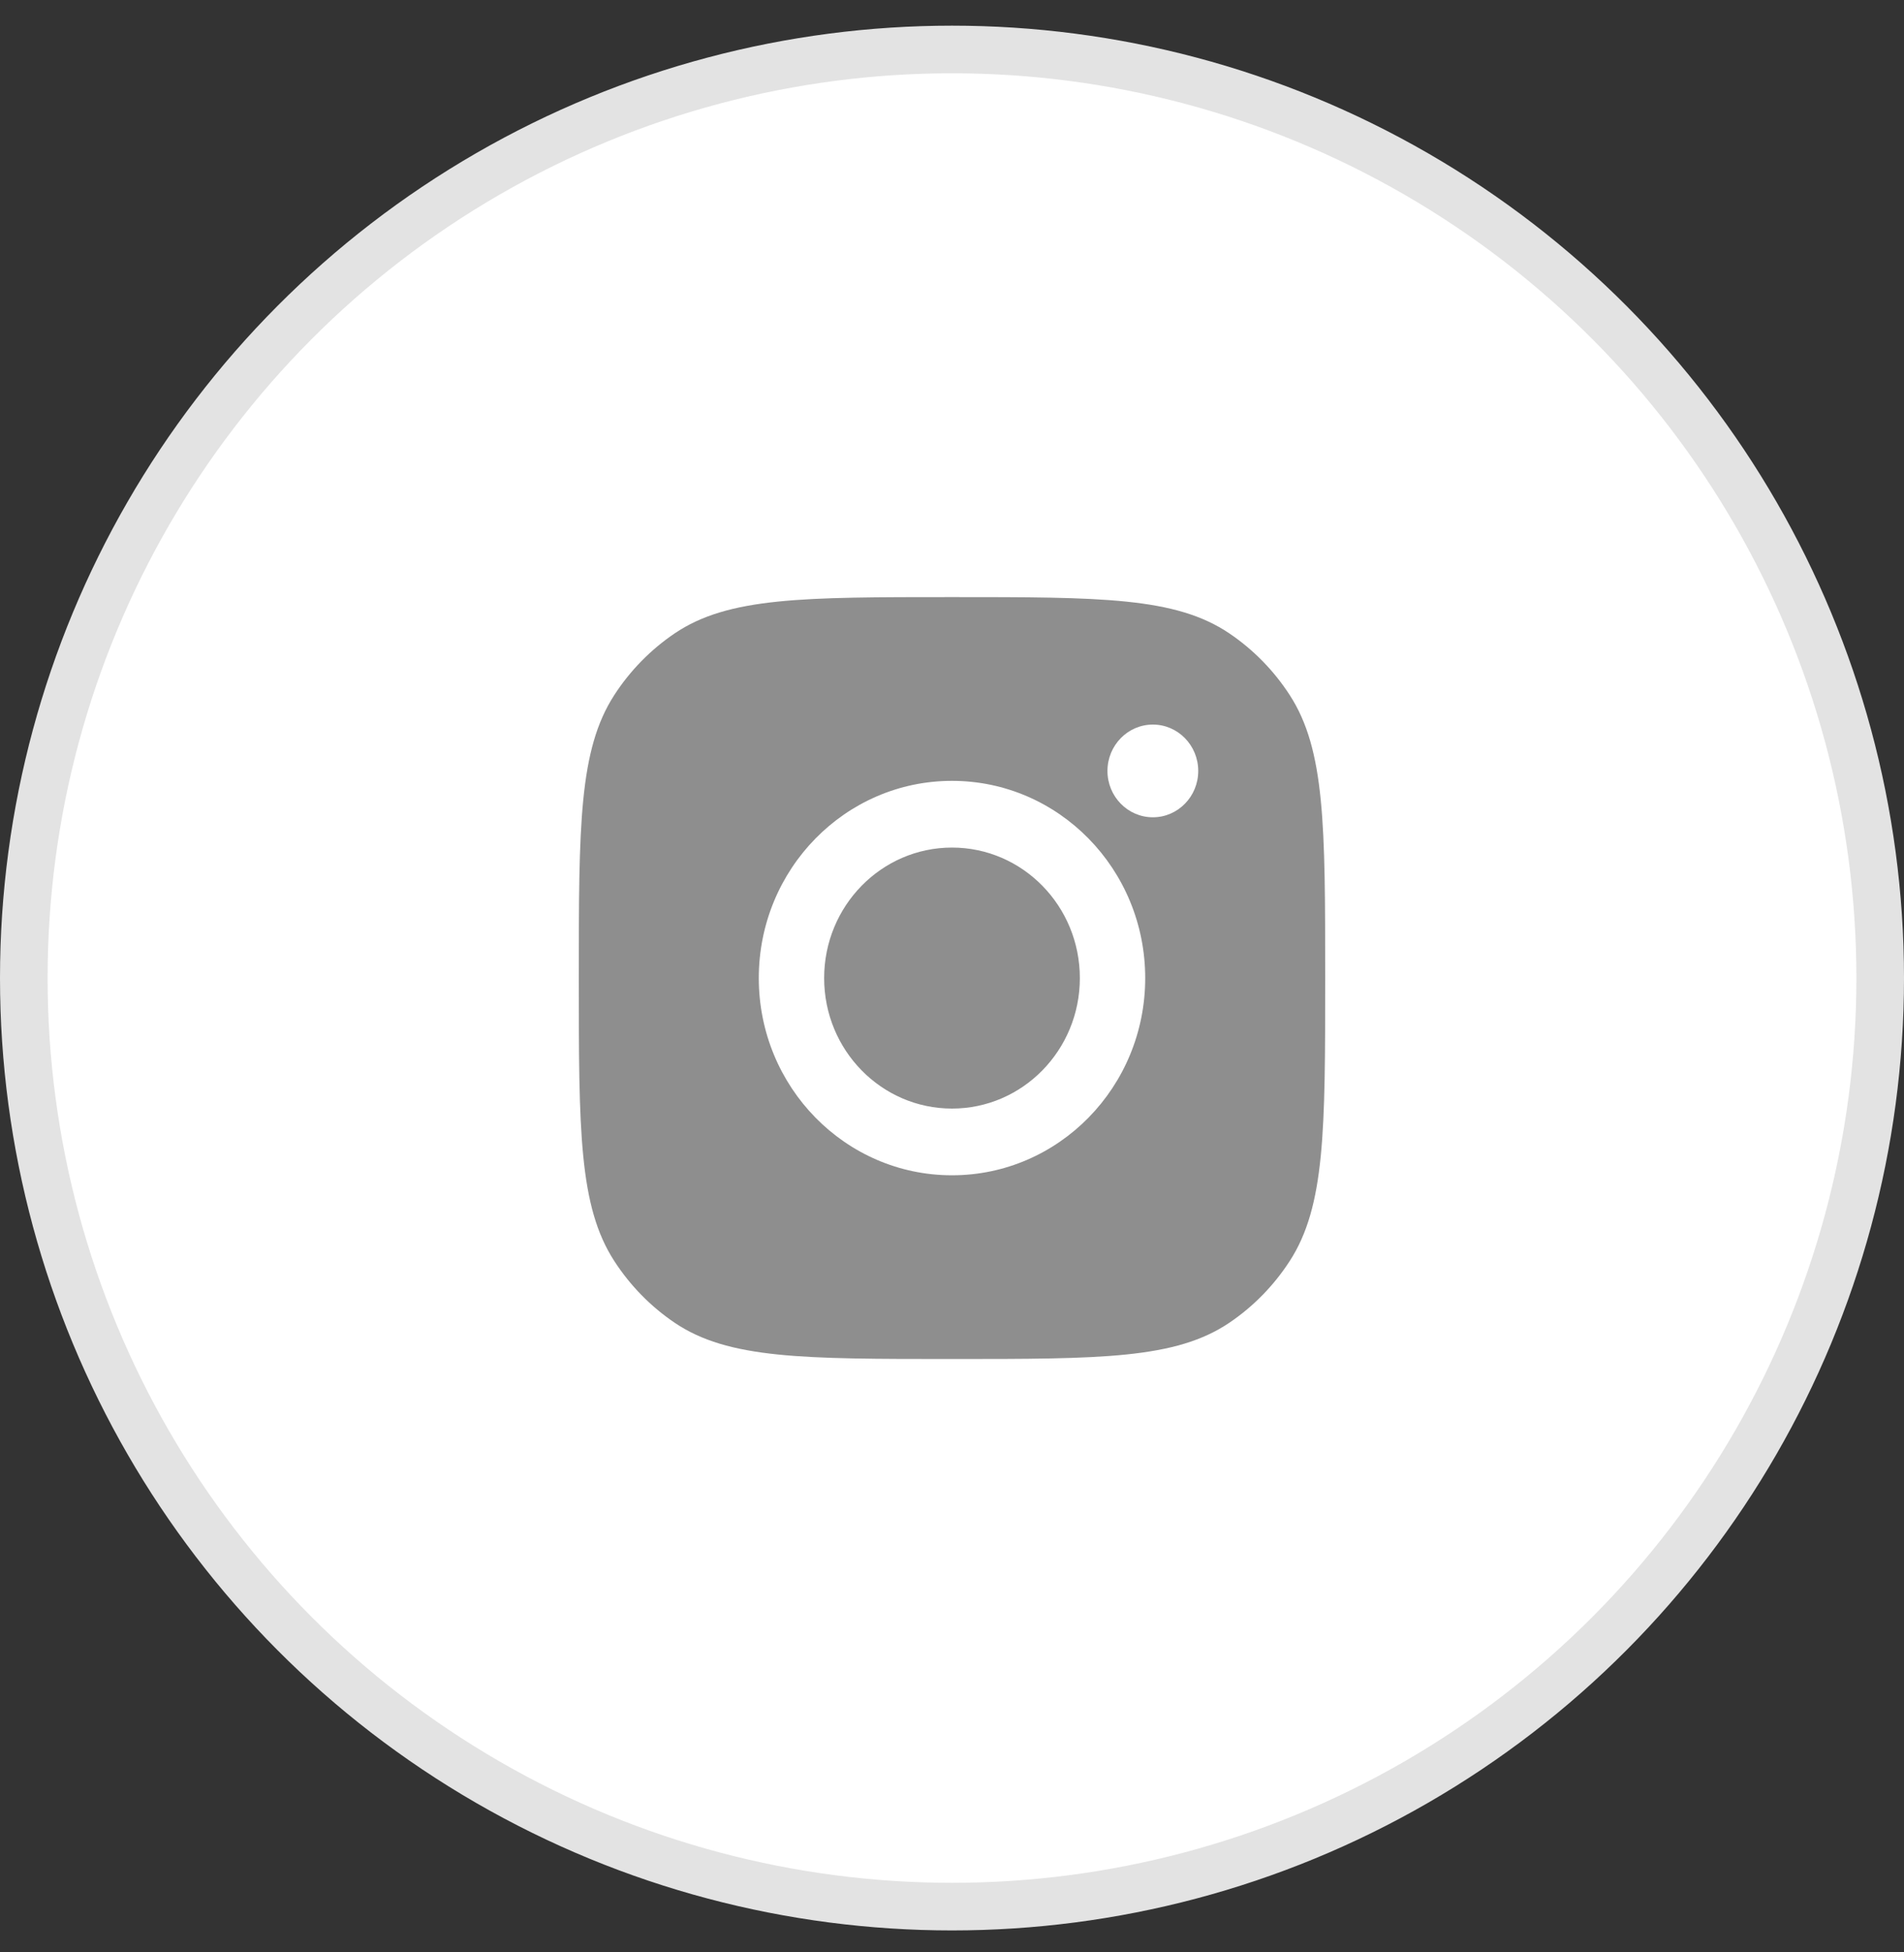
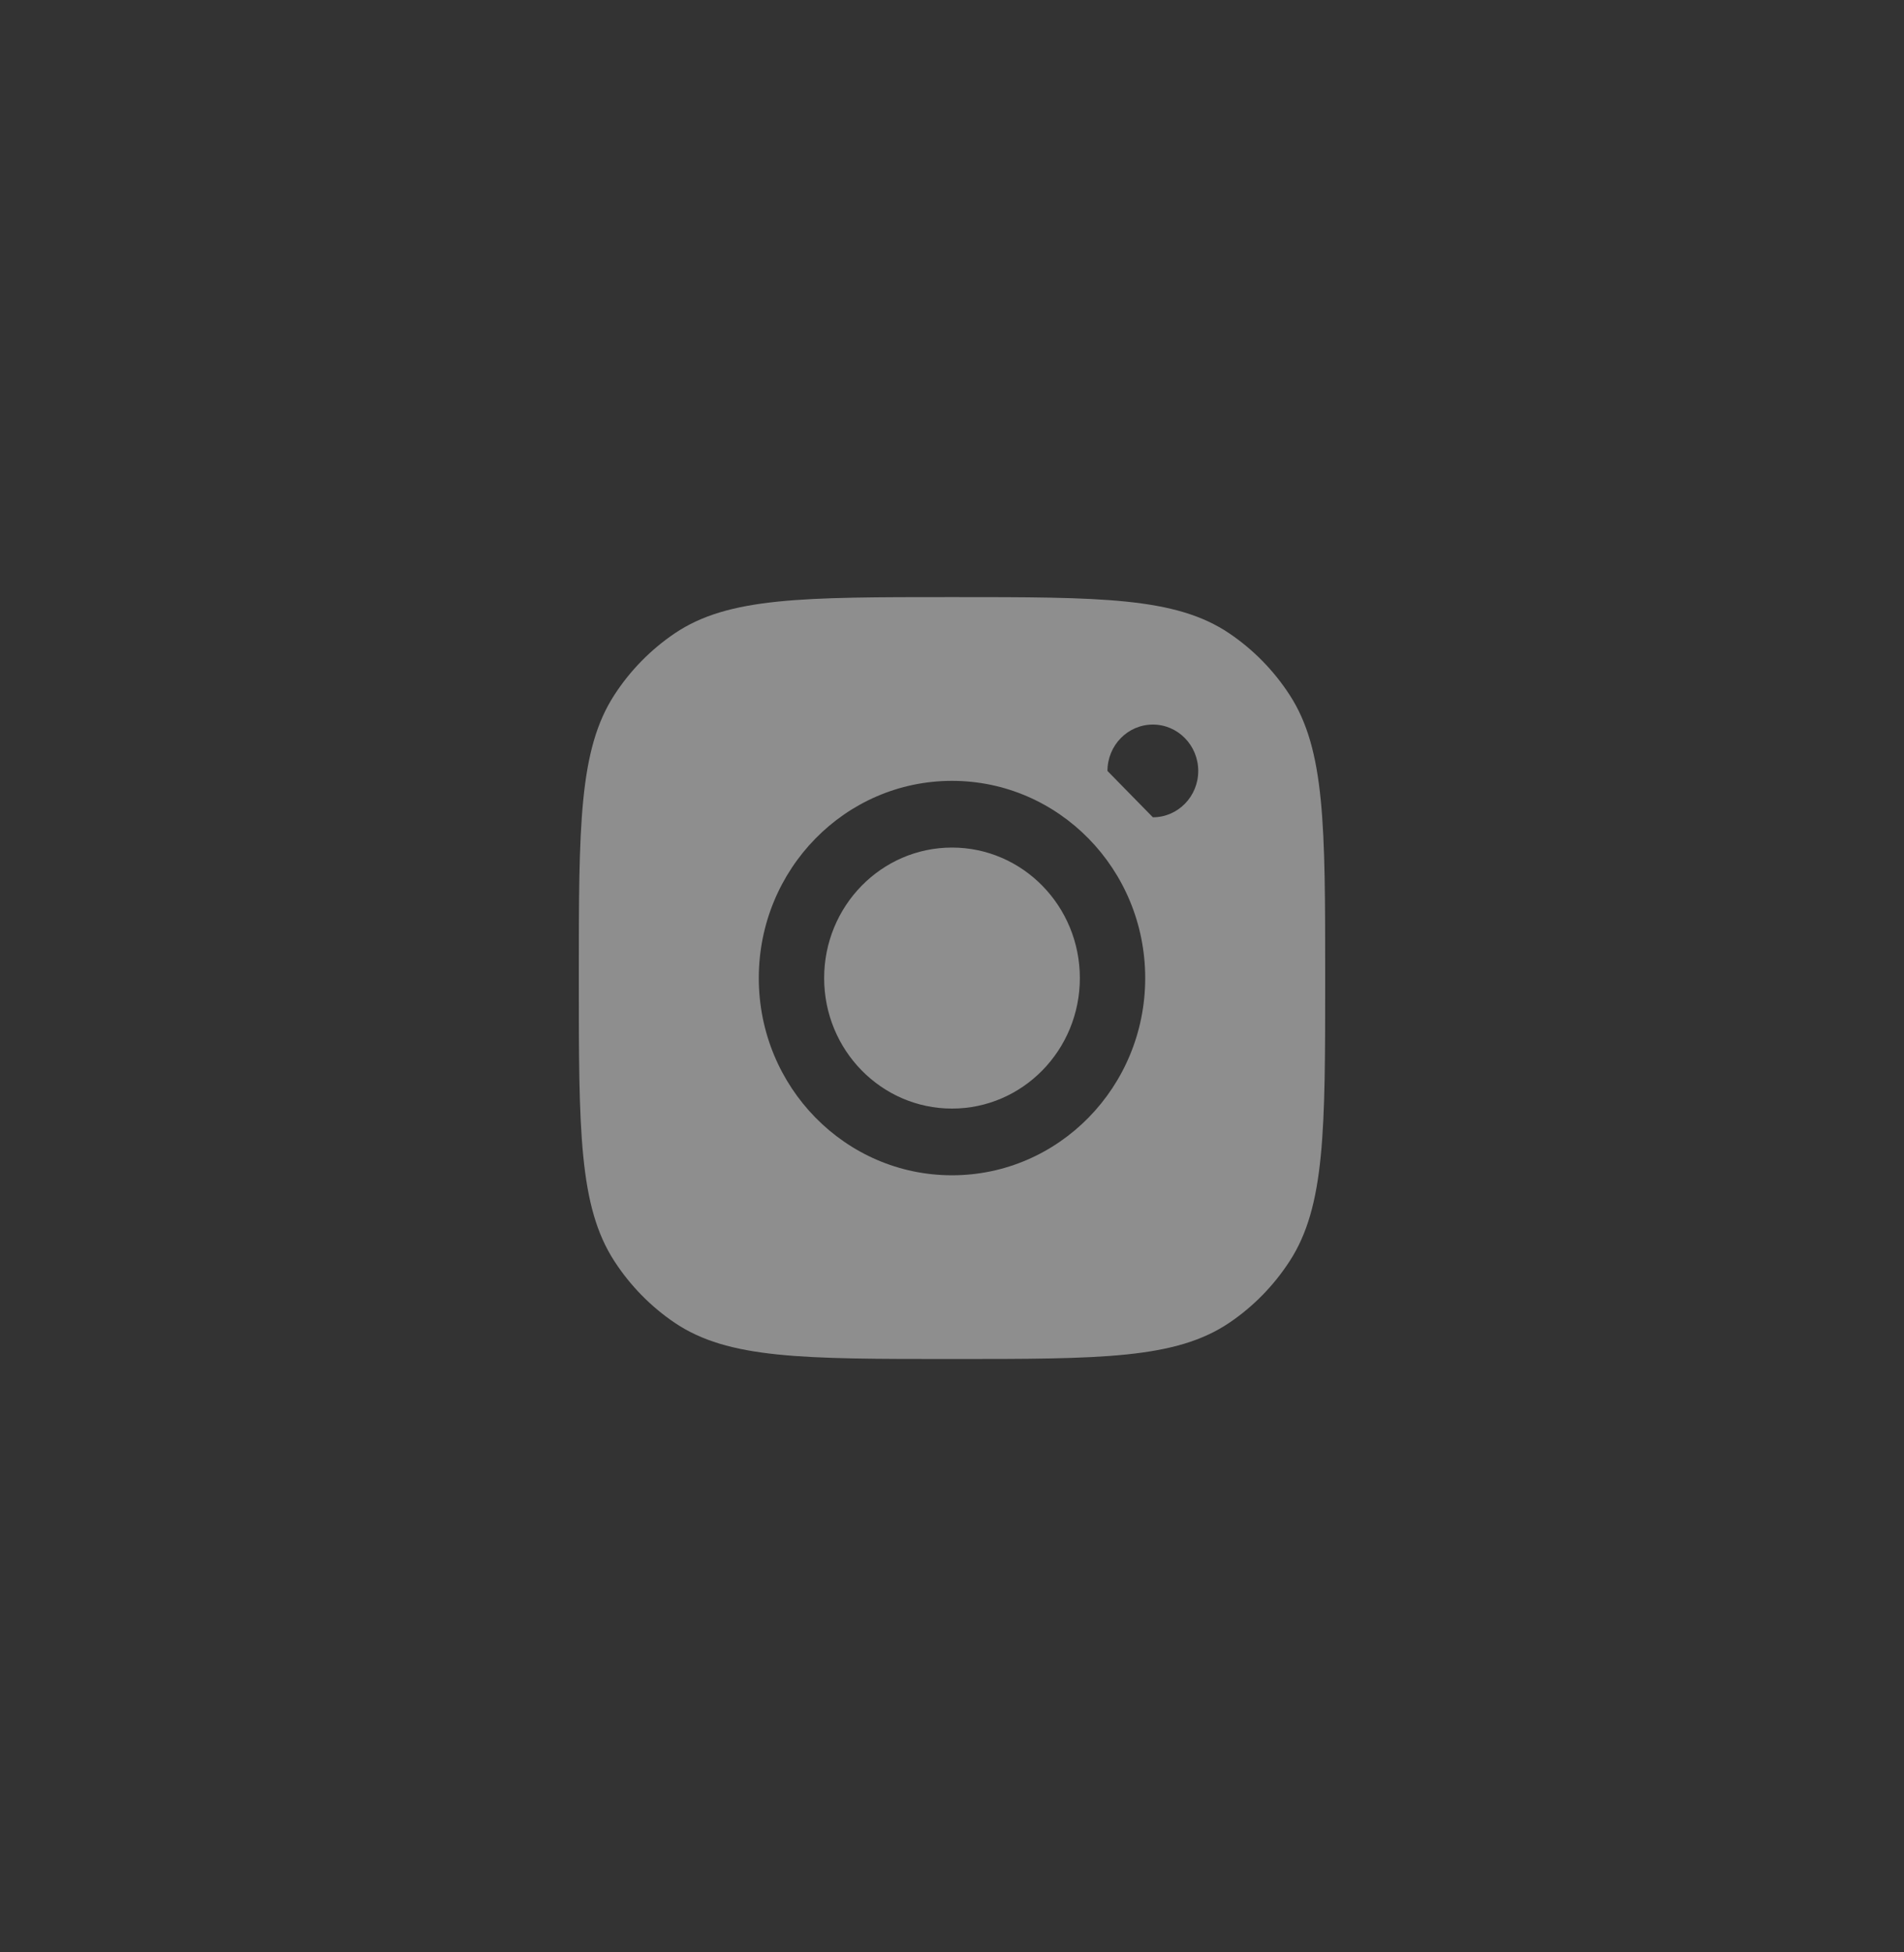
<svg xmlns="http://www.w3.org/2000/svg" width="40" height="41" viewBox="0 0 40 41" fill="none">
  <rect x="0" y="0" width="40" height="41" fill="#333333" stroke="none" />
-   <circle cx="20" cy="20.539" r="19.5" fill="white" stroke="#E3E3E3" />
-   <path fill-rule="evenodd" clip-rule="evenodd" d="M12.16 20.539C12.16 17.343 12.16 15.745 12.906 14.595C13.239 14.081 13.671 13.641 14.174 13.301C15.302 12.539 16.868 12.539 20 12.539C23.132 12.539 24.698 12.539 25.826 13.301C26.329 13.641 26.761 14.081 27.094 14.595C27.84 15.745 27.84 17.343 27.84 20.539V20.539V20.539C27.84 23.735 27.84 25.333 27.094 26.483C26.761 26.997 26.329 27.438 25.826 27.778C24.698 28.539 23.132 28.539 20 28.539C16.868 28.539 15.302 28.539 14.174 27.778C13.671 27.438 13.239 26.997 12.906 26.483C12.16 25.333 12.16 23.735 12.16 20.539ZM24.059 20.54C24.059 22.827 22.242 24.681 20 24.681C17.758 24.681 15.941 22.827 15.941 20.54C15.941 18.252 17.758 16.398 20 16.398C22.242 16.398 24.059 18.252 24.059 20.54ZM20 23.28C21.483 23.28 22.686 22.053 22.686 20.54C22.686 19.026 21.483 17.799 20 17.799C18.517 17.799 17.314 19.026 17.314 20.54C17.314 22.053 18.517 23.28 20 23.28ZM24.22 17.163C24.746 17.163 25.173 16.727 25.173 16.19C25.173 15.652 24.746 15.216 24.22 15.216C23.693 15.216 23.266 15.652 23.266 16.19C23.266 16.727 23.693 17.163 24.22 17.163Z" fill="#8E8E8E" />
+   <path fill-rule="evenodd" clip-rule="evenodd" d="M12.16 20.539C12.16 17.343 12.16 15.745 12.906 14.595C13.239 14.081 13.671 13.641 14.174 13.301C15.302 12.539 16.868 12.539 20 12.539C23.132 12.539 24.698 12.539 25.826 13.301C26.329 13.641 26.761 14.081 27.094 14.595C27.84 15.745 27.84 17.343 27.84 20.539V20.539V20.539C27.84 23.735 27.84 25.333 27.094 26.483C26.761 26.997 26.329 27.438 25.826 27.778C24.698 28.539 23.132 28.539 20 28.539C16.868 28.539 15.302 28.539 14.174 27.778C13.671 27.438 13.239 26.997 12.906 26.483C12.16 25.333 12.16 23.735 12.16 20.539ZM24.059 20.54C24.059 22.827 22.242 24.681 20 24.681C17.758 24.681 15.941 22.827 15.941 20.54C15.941 18.252 17.758 16.398 20 16.398C22.242 16.398 24.059 18.252 24.059 20.54ZM20 23.28C21.483 23.28 22.686 22.053 22.686 20.54C22.686 19.026 21.483 17.799 20 17.799C18.517 17.799 17.314 19.026 17.314 20.54C17.314 22.053 18.517 23.28 20 23.28ZM24.22 17.163C24.746 17.163 25.173 16.727 25.173 16.19C25.173 15.652 24.746 15.216 24.22 15.216C23.693 15.216 23.266 15.652 23.266 16.19Z" fill="#8E8E8E" />
</svg>